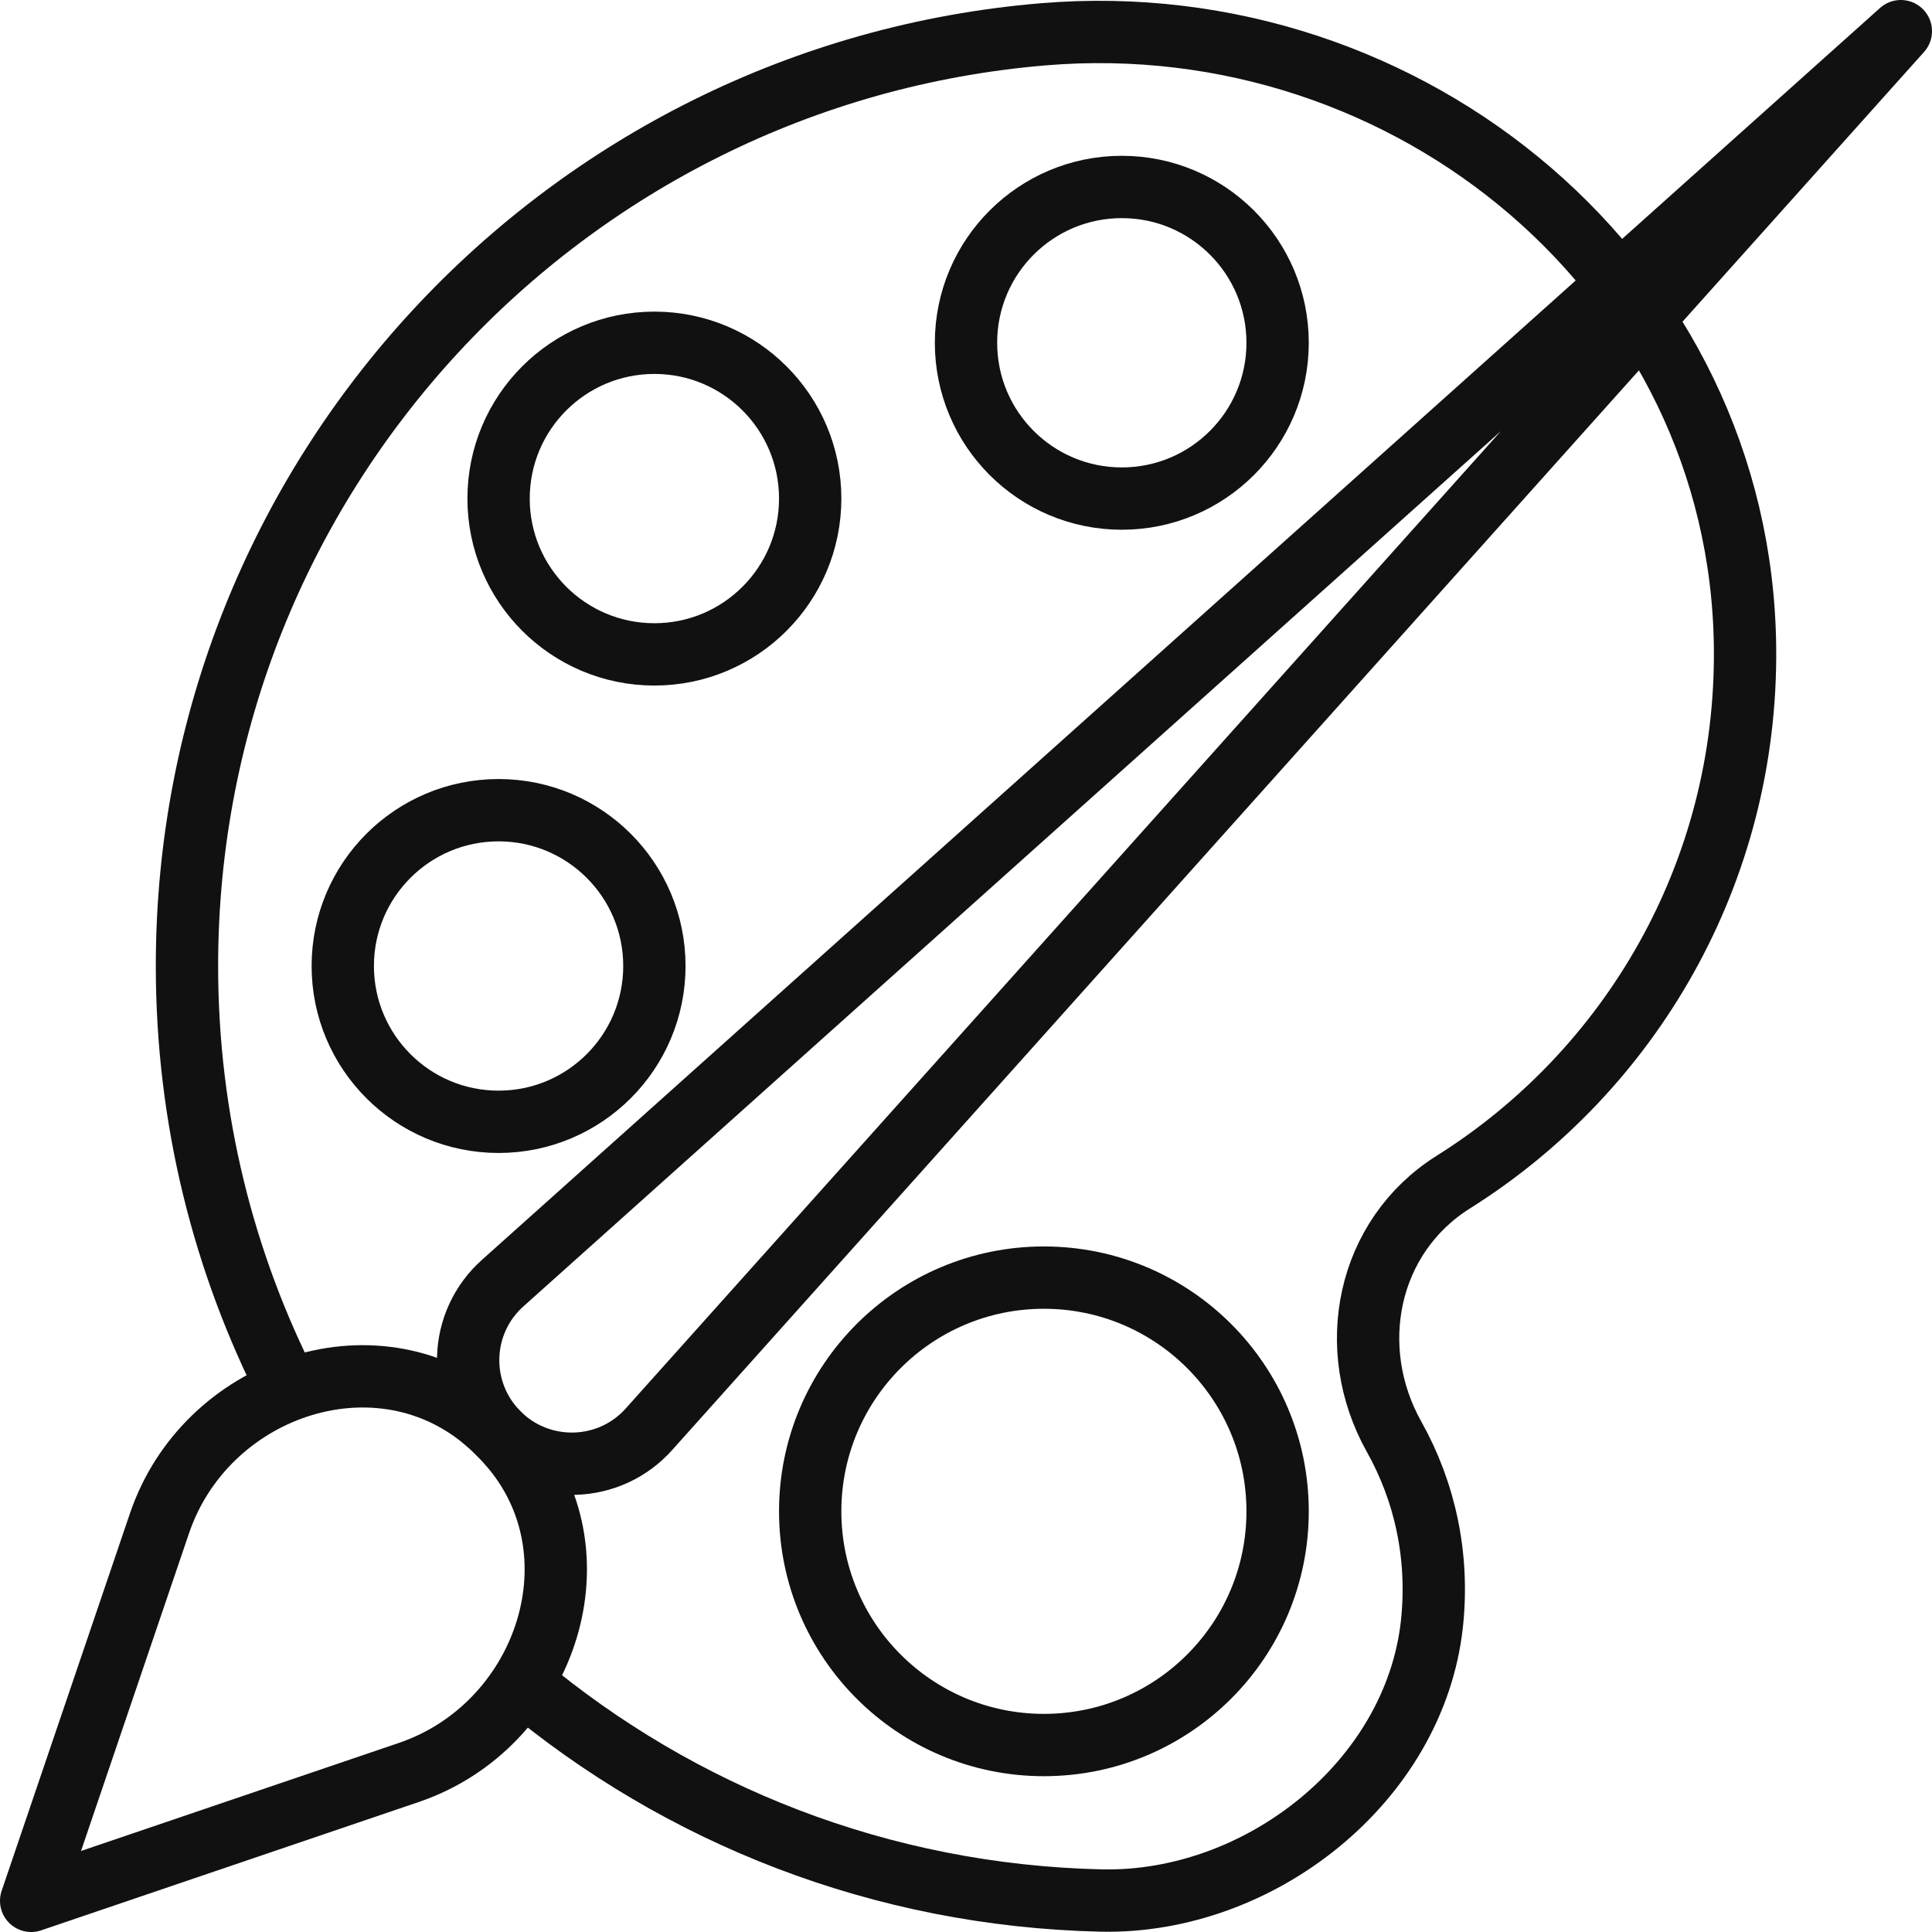
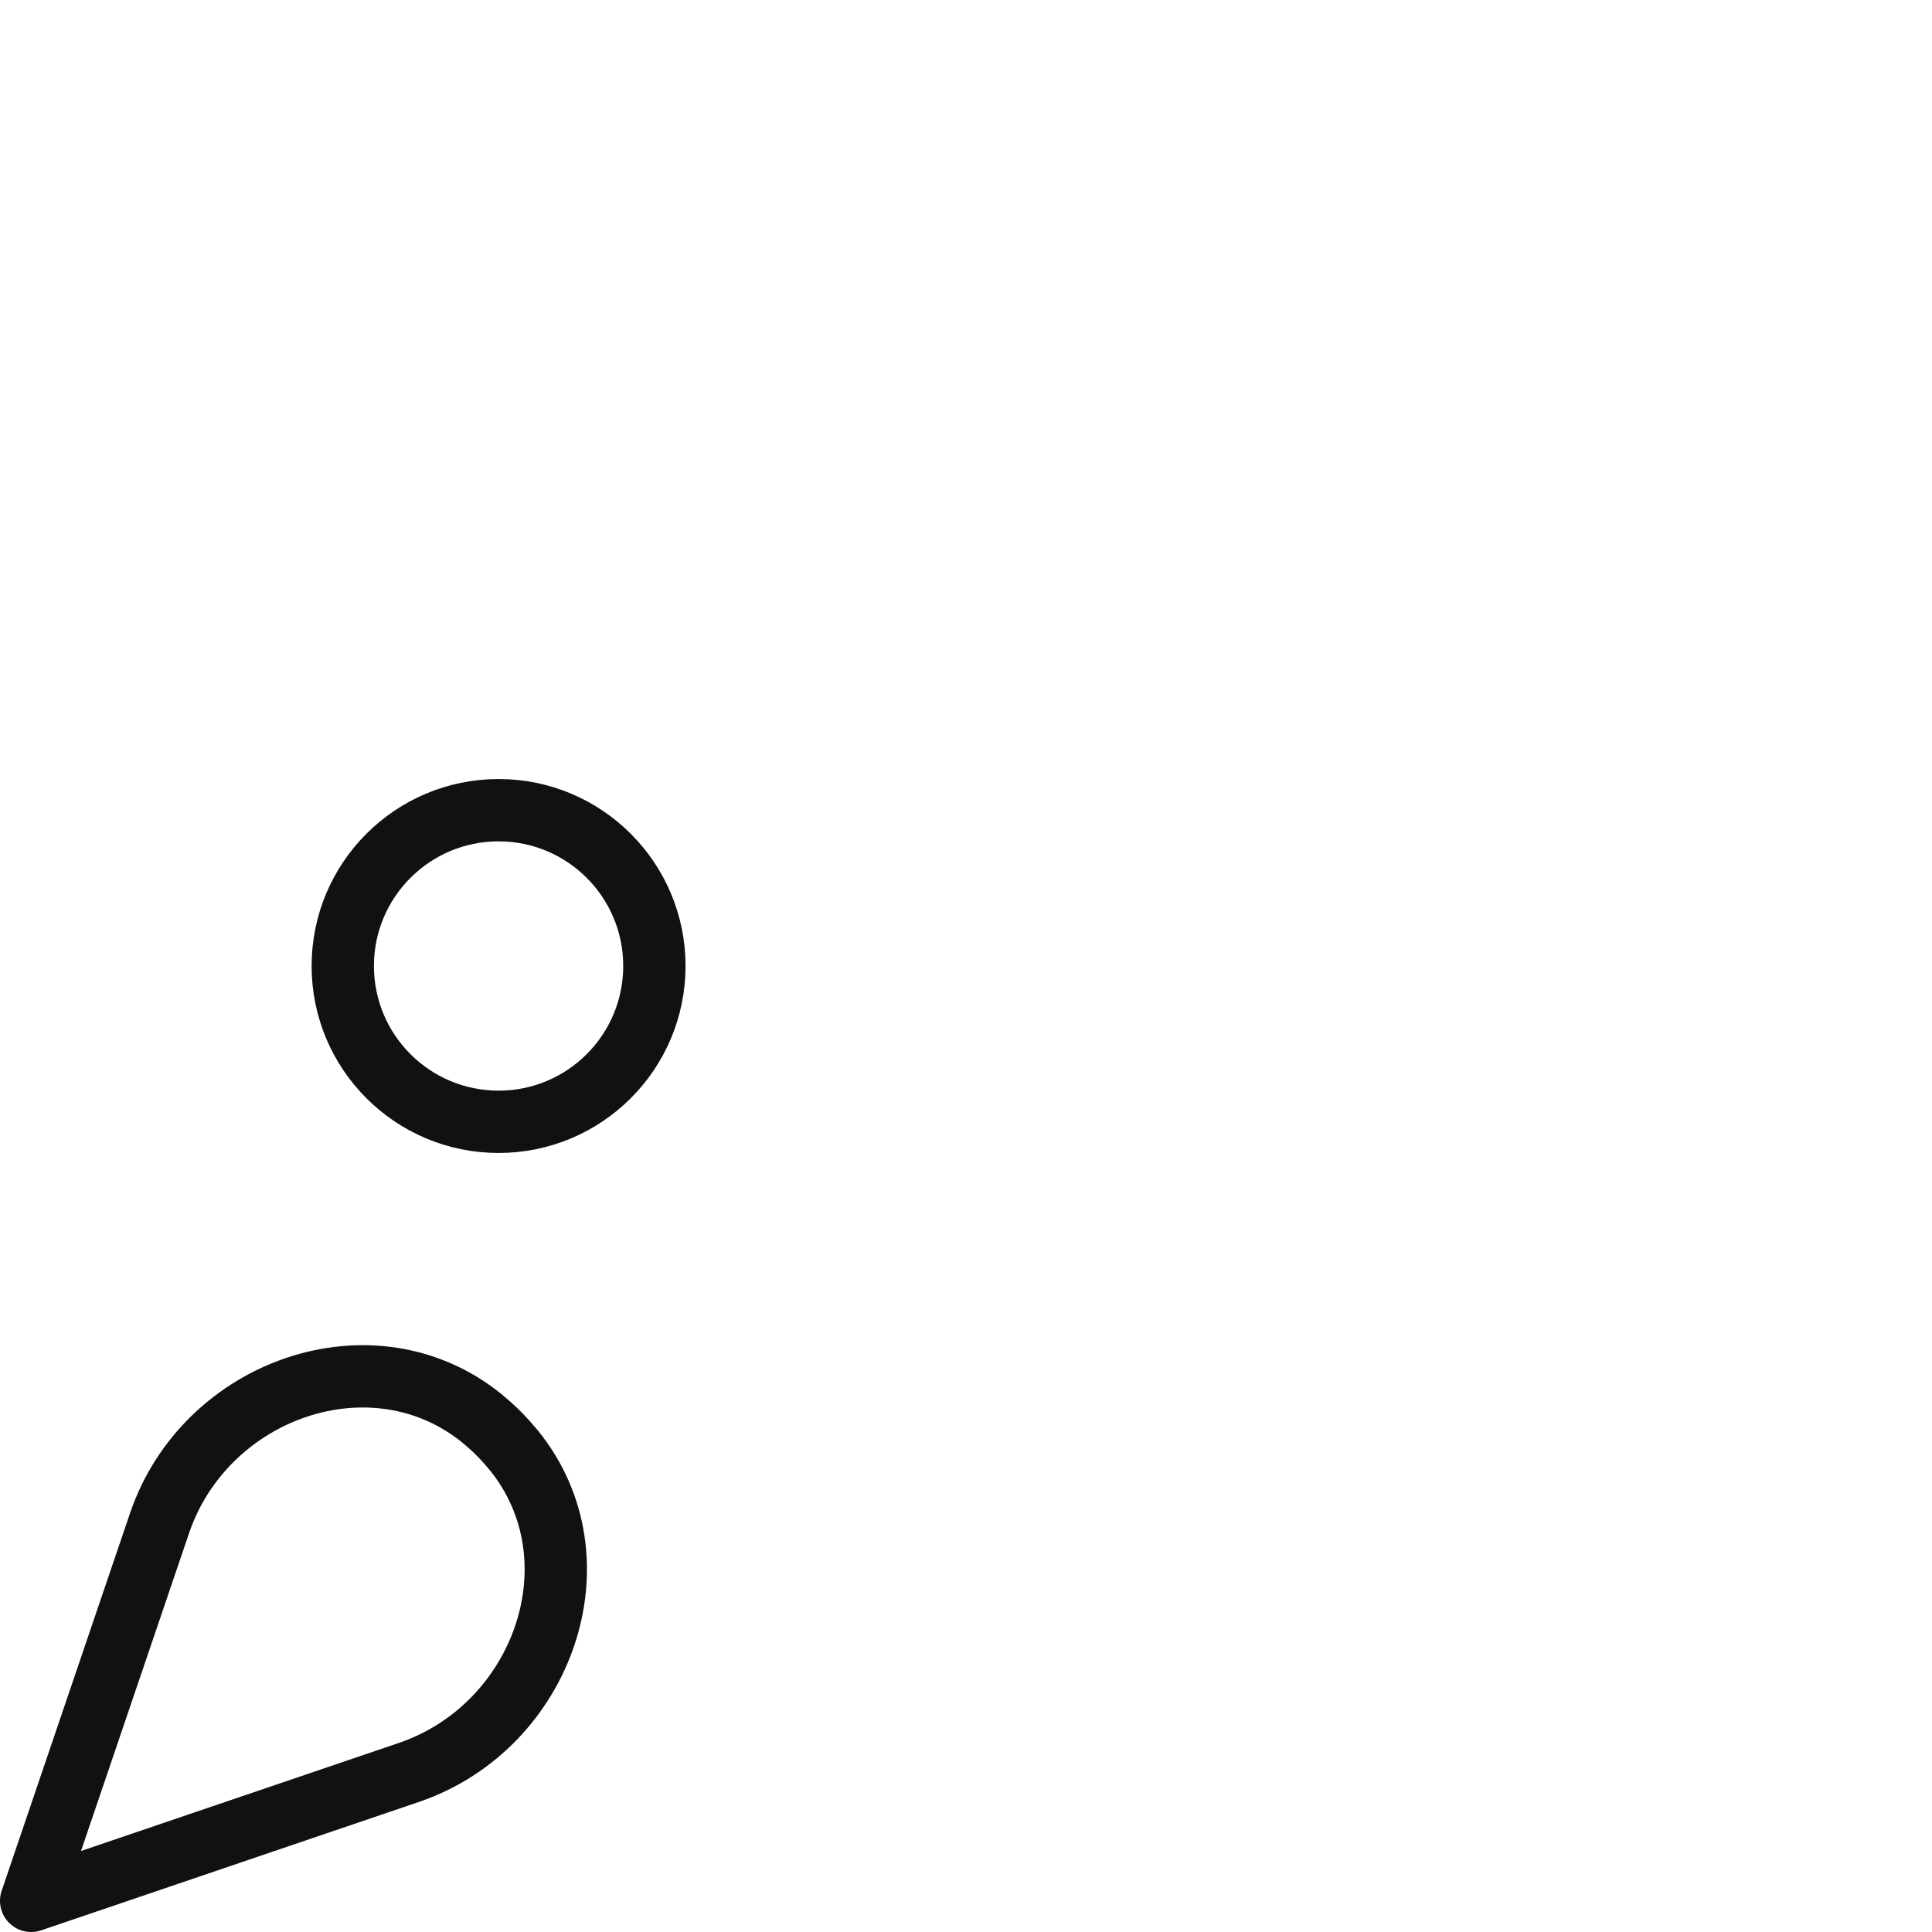
<svg xmlns="http://www.w3.org/2000/svg" id="Layer_1" version="1.1" viewBox="0 0 62 62">
  <defs>
    <style>
      .st0 {
        stroke-linecap: square;
        stroke-linejoin: round;
      }

      .st0, .st1 {
        fill: none;
        stroke: #111;
        stroke-width: 2px;
      }

      .st1 {
        stroke-miterlimit: 10;
      }
    </style>
  </defs>
  <g>
-     <path class="st1" d="M9.27,44.63c-2.09-4.09-3.27-8.72-3.27-13.63,0-15.72,12.1-28.62,27.49-29.9,11.78-.98,22.38,7.84,22.51,19.67.08,7.24-3.68,13.6-9.37,17.17-2.76,1.74-3.49,5.32-1.89,8.17.98,1.75,1.45,3.82,1.21,6.02-.56,5.05-5.53,8.97-10.61,8.86-7.07-.16-13.53-2.75-18.58-6.98" />
    <circle class="st1" cx="16" cy="31" r="5" />
-     <circle class="st1" cx="33.5" cy="48.5" r="7.5" />
-     <circle class="st1" cx="21" cy="16" r="5" />
-     <circle class="st1" cx="36" cy="11" r="5" />
  </g>
  <g>
    <path class="st0" d="M13.12,56.88l-12.12,4.12,4.12-12.12c1.47-4.32,6.85-6.2,10.35-3.36.18.15.36.31.53.48s.33.35.48.53c2.85,3.5.96,8.88-3.36,10.35Z" />
-     <path class="st0" d="M61,1L16.15,41.16c-1.44,1.27-1.51,3.48-.15,4.84h0c1.35,1.35,3.57,1.29,4.84-.15L61,1Z" />
  </g>
</svg>